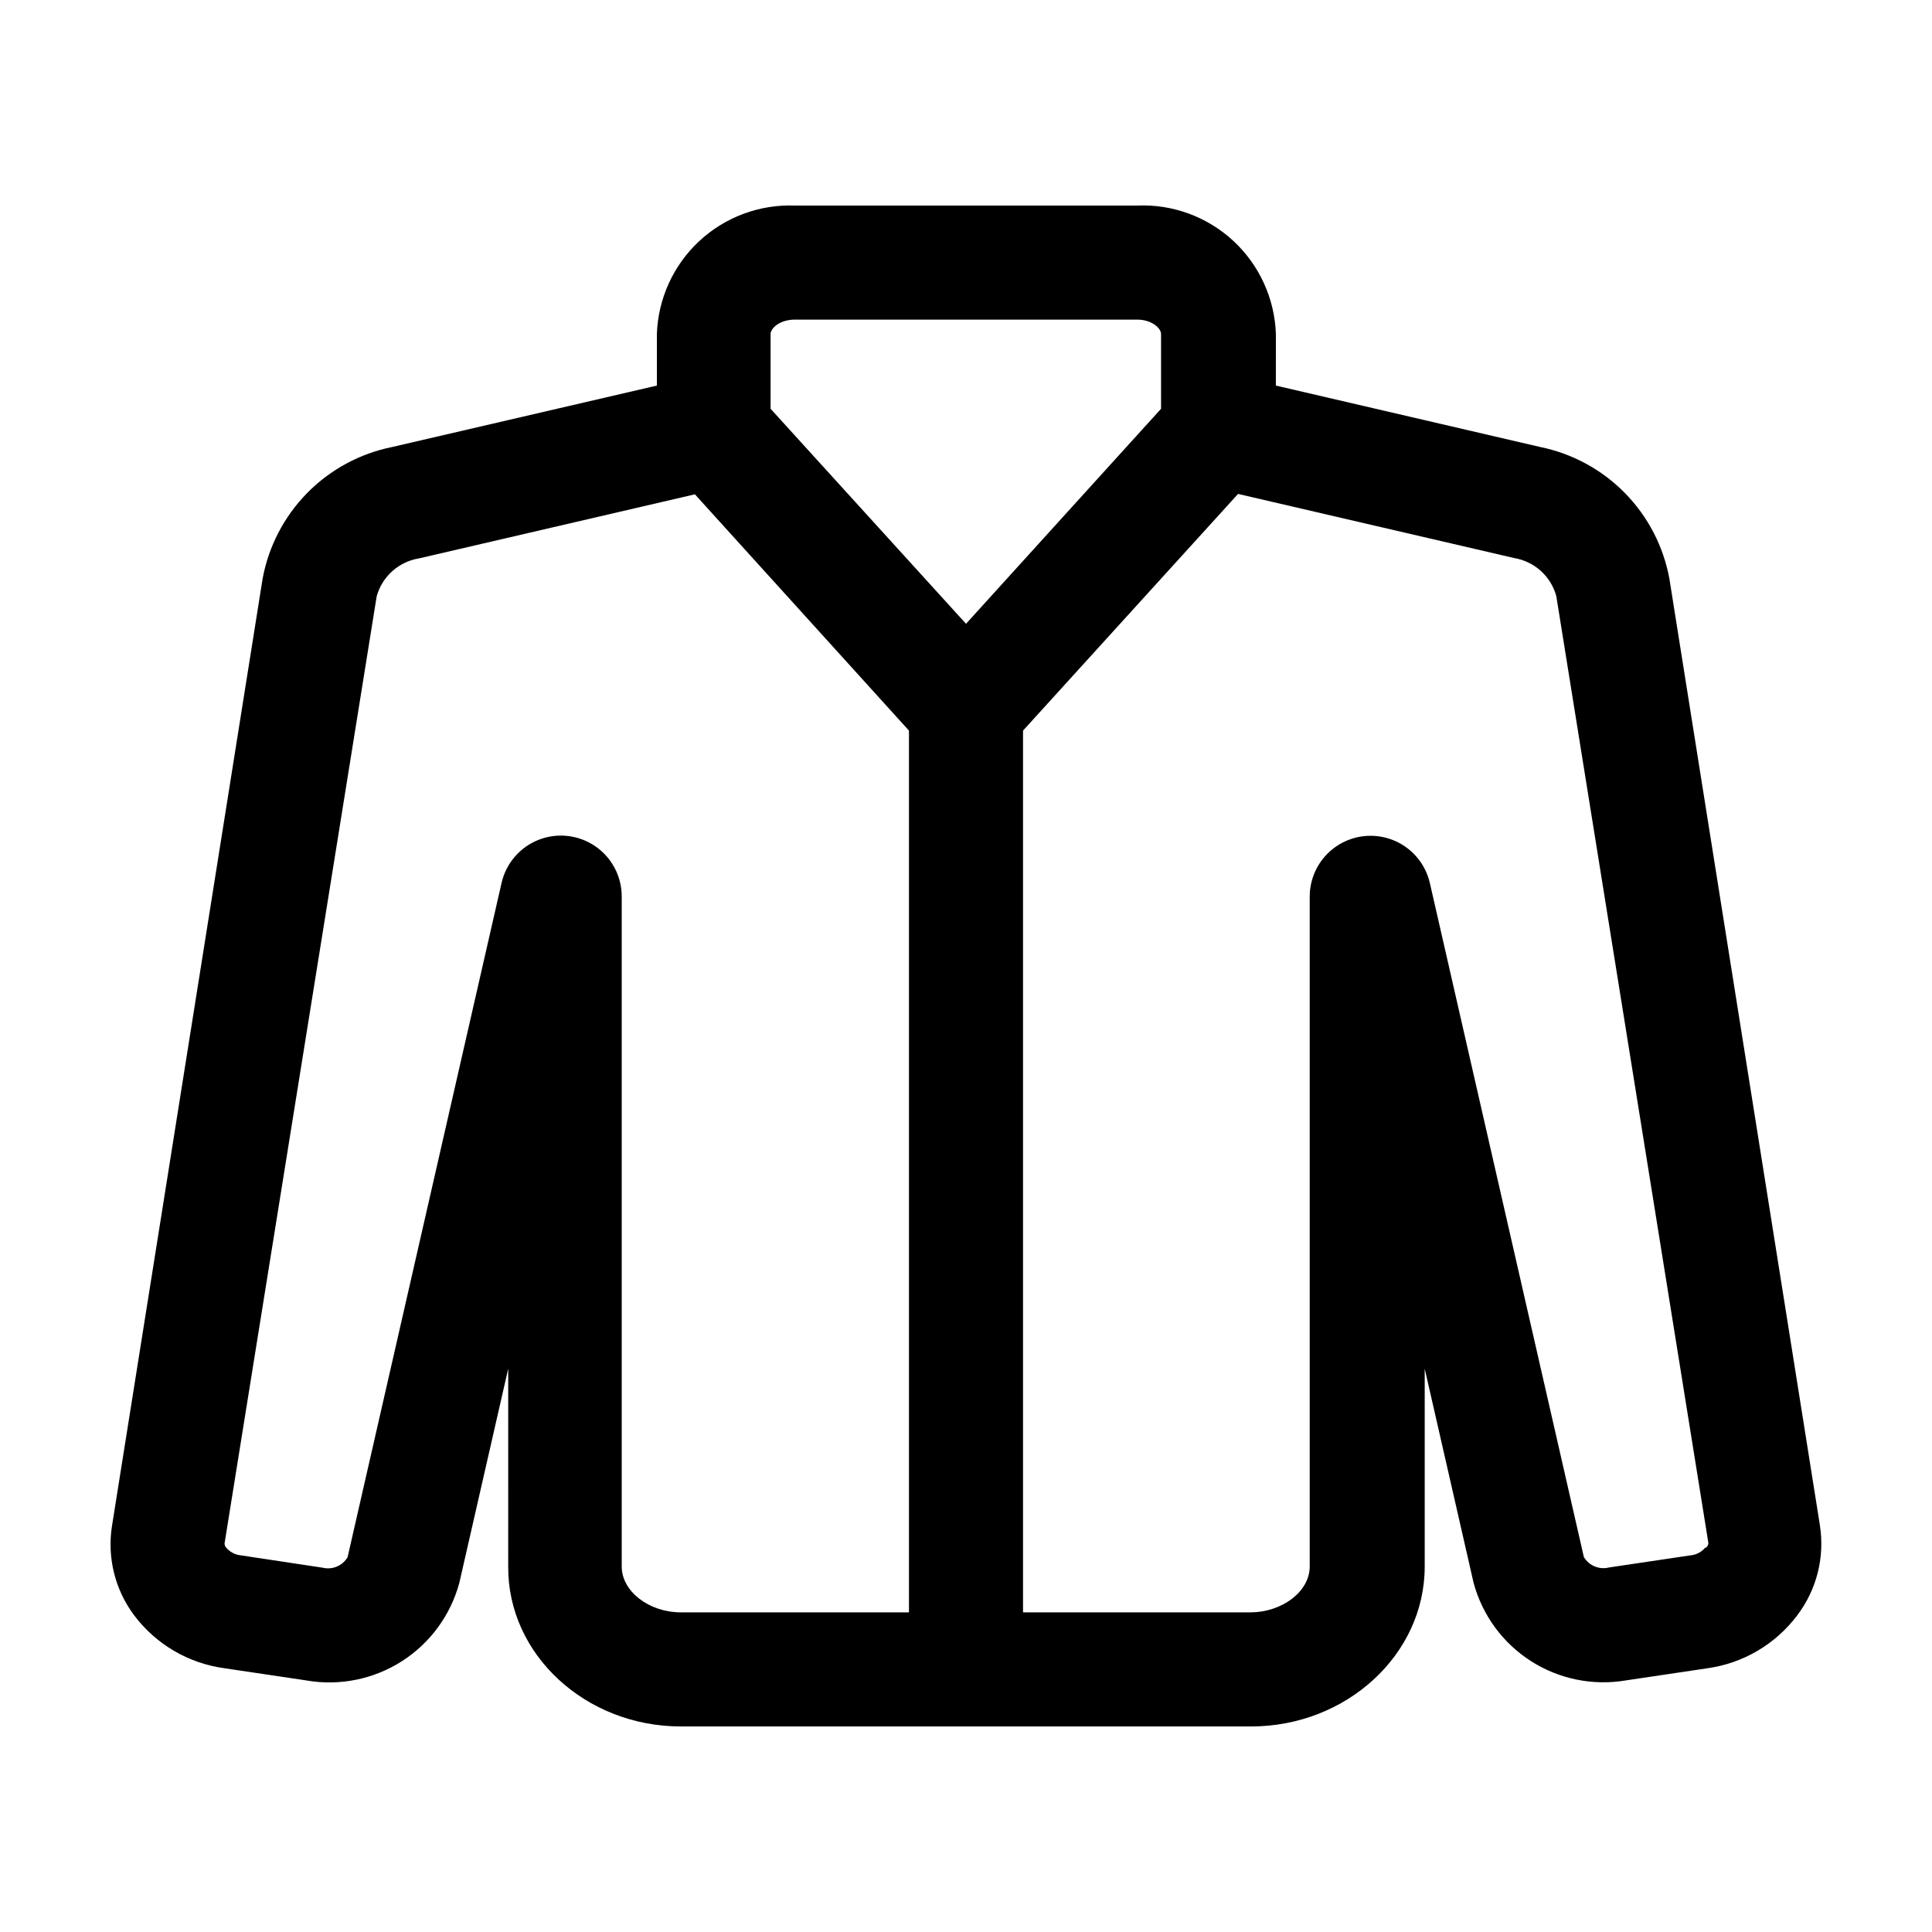
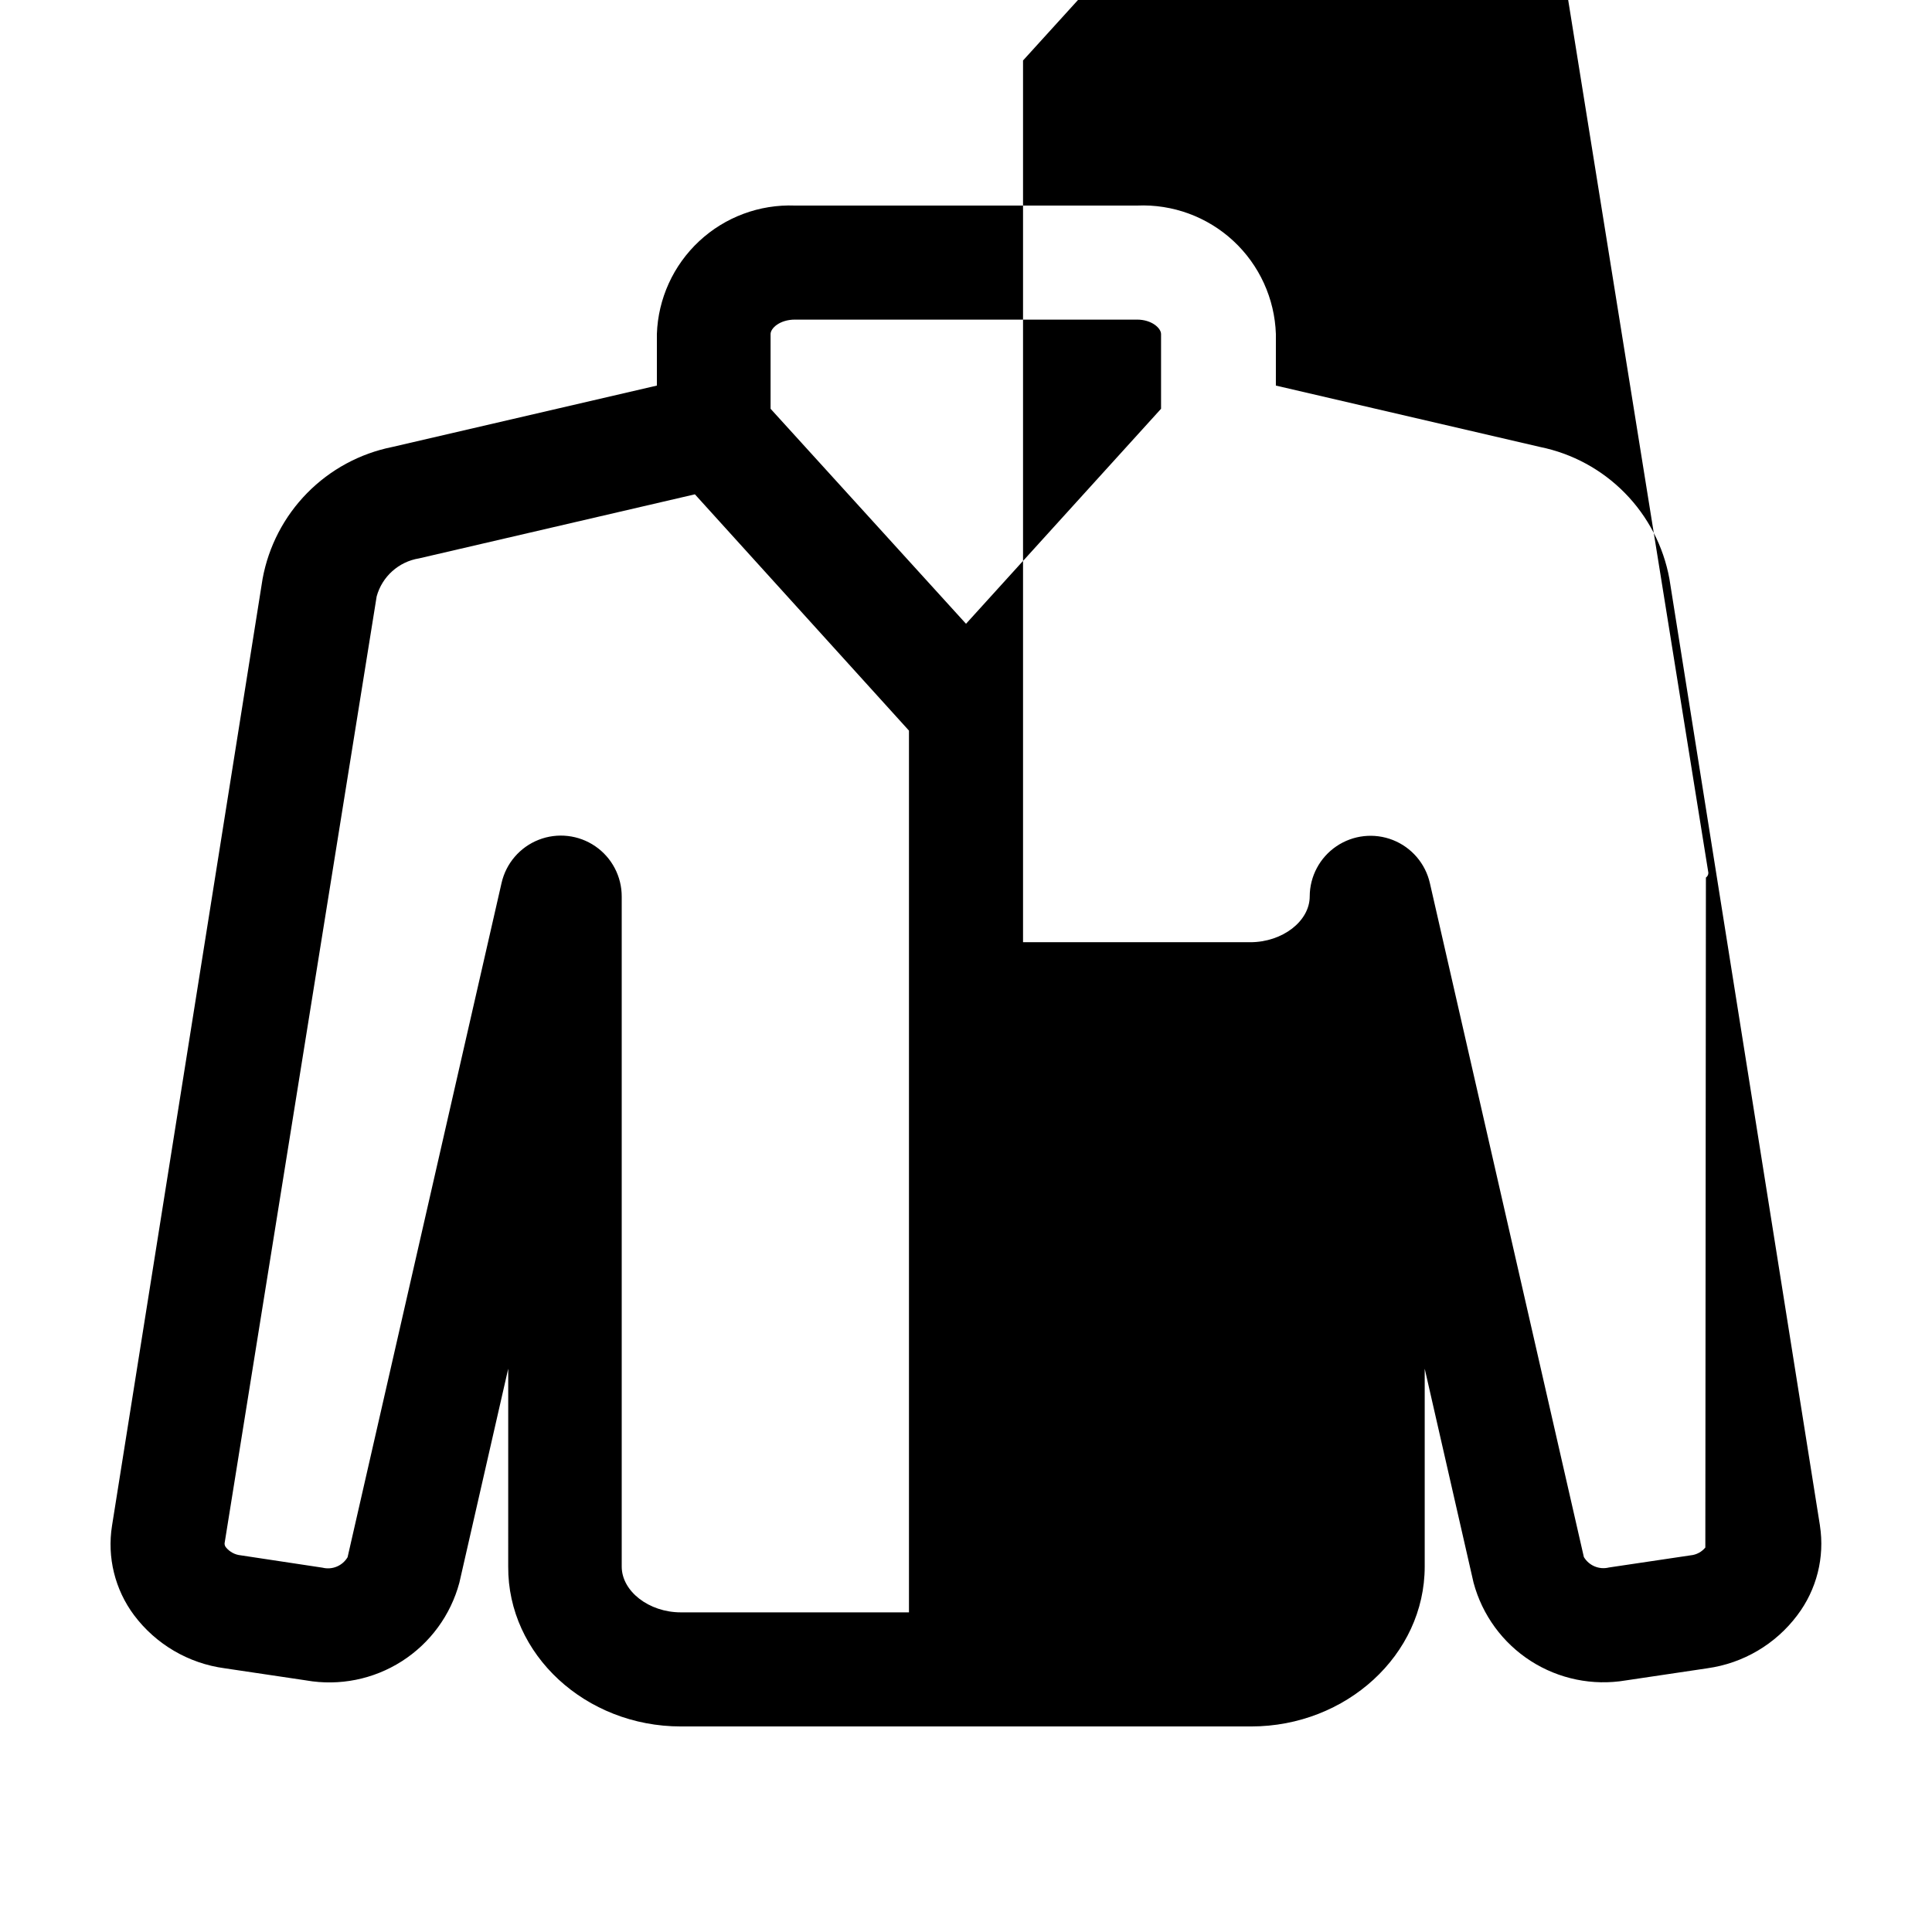
<svg xmlns="http://www.w3.org/2000/svg" fill="#000000" width="800px" height="800px" version="1.1" viewBox="144 144 512 512">
-   <path d="m626.31 548.32-39.902-250.95c-1.574-8.574-5.676-16.48-11.781-22.699-6.106-6.223-13.934-10.477-22.477-12.215l-70.031-16.273 0.004-13.652c-0.316-9.41-4.379-18.301-11.285-24.699-6.91-6.398-16.09-9.766-25.496-9.355h-90.684c-9.371-0.355-18.5 3.039-25.363 9.43s-10.898 15.254-11.215 24.625v13.652l-70.129 16.273c-8.562 1.719-16.41 5.965-22.535 12.188-6.125 6.223-10.242 14.141-11.824 22.727l-39.902 250.95c-1.34 8.375 0.77 16.934 5.844 23.73 5.789 7.707 14.426 12.773 23.98 14.055l21.664 3.223v0.004c8.773 1.523 17.797-0.289 25.305-5.082 7.504-4.789 12.945-12.215 15.254-20.816l12.949-56.73-0.004 52.449c-0.148 23.375 20.559 42.371 45.746 42.371h151.14c25.191 0 45.996-18.992 45.996-42.371v-52.445l12.949 56.73v-0.004c2.297 8.555 7.695 15.949 15.148 20.738 7.453 4.785 16.422 6.625 25.156 5.16l21.664-3.223v-0.004c9.5-1.32 18.078-6.383 23.828-14.055 5.129-6.773 7.293-15.336 5.996-23.73zm-271.65-319.62h90.684c3.879 0 6.348 2.266 6.348 3.828v19.801l-51.688 56.98-51.793-56.98v-19.801c0-1.562 2.469-3.828 6.449-3.828zm-45.898 330.45v-177.54c0.016-5.336-2.613-10.336-7.016-13.352-4.406-3.012-10.016-3.652-14.984-1.707-4.969 1.949-8.652 6.227-9.84 11.43l-40.809 178.7c-1.363 2.289-4.066 3.414-6.648 2.769l-21.664-3.273c-1.516-0.148-2.914-0.891-3.883-2.066-0.273-0.301-0.418-0.699-0.402-1.109l40.305-250.95v0.004c1.449-5.269 5.84-9.207 11.234-10.078l73.102-16.977 56.73 62.621v233.67h-60.457c-8.461 0-15.668-5.59-15.668-12.141zm287.17-5.039c-0.969 1.176-2.363 1.918-3.879 2.066l-21.664 3.223c-2.586 0.645-5.285-0.48-6.648-2.769l-40.809-178.6c-1.184-5.191-4.856-9.465-9.809-11.418-4.957-1.949-10.555-1.332-14.961 1.66-4.406 2.988-7.055 7.961-7.074 13.285v177.59c0 6.551-7.203 12.141-15.77 12.141h-60.203v-233.67l56.98-62.723 73.102 16.977v0.004c5.394 0.867 9.785 4.805 11.234 10.074l40.305 250.95c-0.004 0.5-0.246 0.969-0.652 1.258z" />
+   <path d="m626.31 548.32-39.902-250.95c-1.574-8.574-5.676-16.48-11.781-22.699-6.106-6.223-13.934-10.477-22.477-12.215l-70.031-16.273 0.004-13.652c-0.316-9.41-4.379-18.301-11.285-24.699-6.91-6.398-16.09-9.766-25.496-9.355h-90.684c-9.371-0.355-18.5 3.039-25.363 9.43s-10.898 15.254-11.215 24.625v13.652l-70.129 16.273c-8.562 1.719-16.41 5.965-22.535 12.188-6.125 6.223-10.242 14.141-11.824 22.727l-39.902 250.95c-1.34 8.375 0.77 16.934 5.844 23.73 5.789 7.707 14.426 12.773 23.98 14.055l21.664 3.223v0.004c8.773 1.523 17.797-0.289 25.305-5.082 7.504-4.789 12.945-12.215 15.254-20.816l12.949-56.73-0.004 52.449c-0.148 23.375 20.559 42.371 45.746 42.371h151.14c25.191 0 45.996-18.992 45.996-42.371v-52.445l12.949 56.73v-0.004c2.297 8.555 7.695 15.949 15.148 20.738 7.453 4.785 16.422 6.625 25.156 5.16l21.664-3.223v-0.004c9.5-1.32 18.078-6.383 23.828-14.055 5.129-6.773 7.293-15.336 5.996-23.73zm-271.65-319.62h90.684c3.879 0 6.348 2.266 6.348 3.828v19.801l-51.688 56.98-51.793-56.98v-19.801c0-1.562 2.469-3.828 6.449-3.828zm-45.898 330.45v-177.54c0.016-5.336-2.613-10.336-7.016-13.352-4.406-3.012-10.016-3.652-14.984-1.707-4.969 1.949-8.652 6.227-9.84 11.43l-40.809 178.7c-1.363 2.289-4.066 3.414-6.648 2.769l-21.664-3.273c-1.516-0.148-2.914-0.891-3.883-2.066-0.273-0.301-0.418-0.699-0.402-1.109l40.305-250.95v0.004c1.449-5.269 5.84-9.207 11.234-10.078l73.102-16.977 56.73 62.621v233.67h-60.457c-8.461 0-15.668-5.59-15.668-12.141zm287.17-5.039c-0.969 1.176-2.363 1.918-3.879 2.066l-21.664 3.223c-2.586 0.645-5.285-0.48-6.648-2.769l-40.809-178.6c-1.184-5.191-4.856-9.465-9.809-11.418-4.957-1.949-10.555-1.332-14.961 1.66-4.406 2.988-7.055 7.961-7.074 13.285c0 6.551-7.203 12.141-15.77 12.141h-60.203v-233.67l56.98-62.723 73.102 16.977v0.004c5.394 0.867 9.785 4.805 11.234 10.074l40.305 250.95c-0.004 0.5-0.246 0.969-0.652 1.258z" />
</svg>